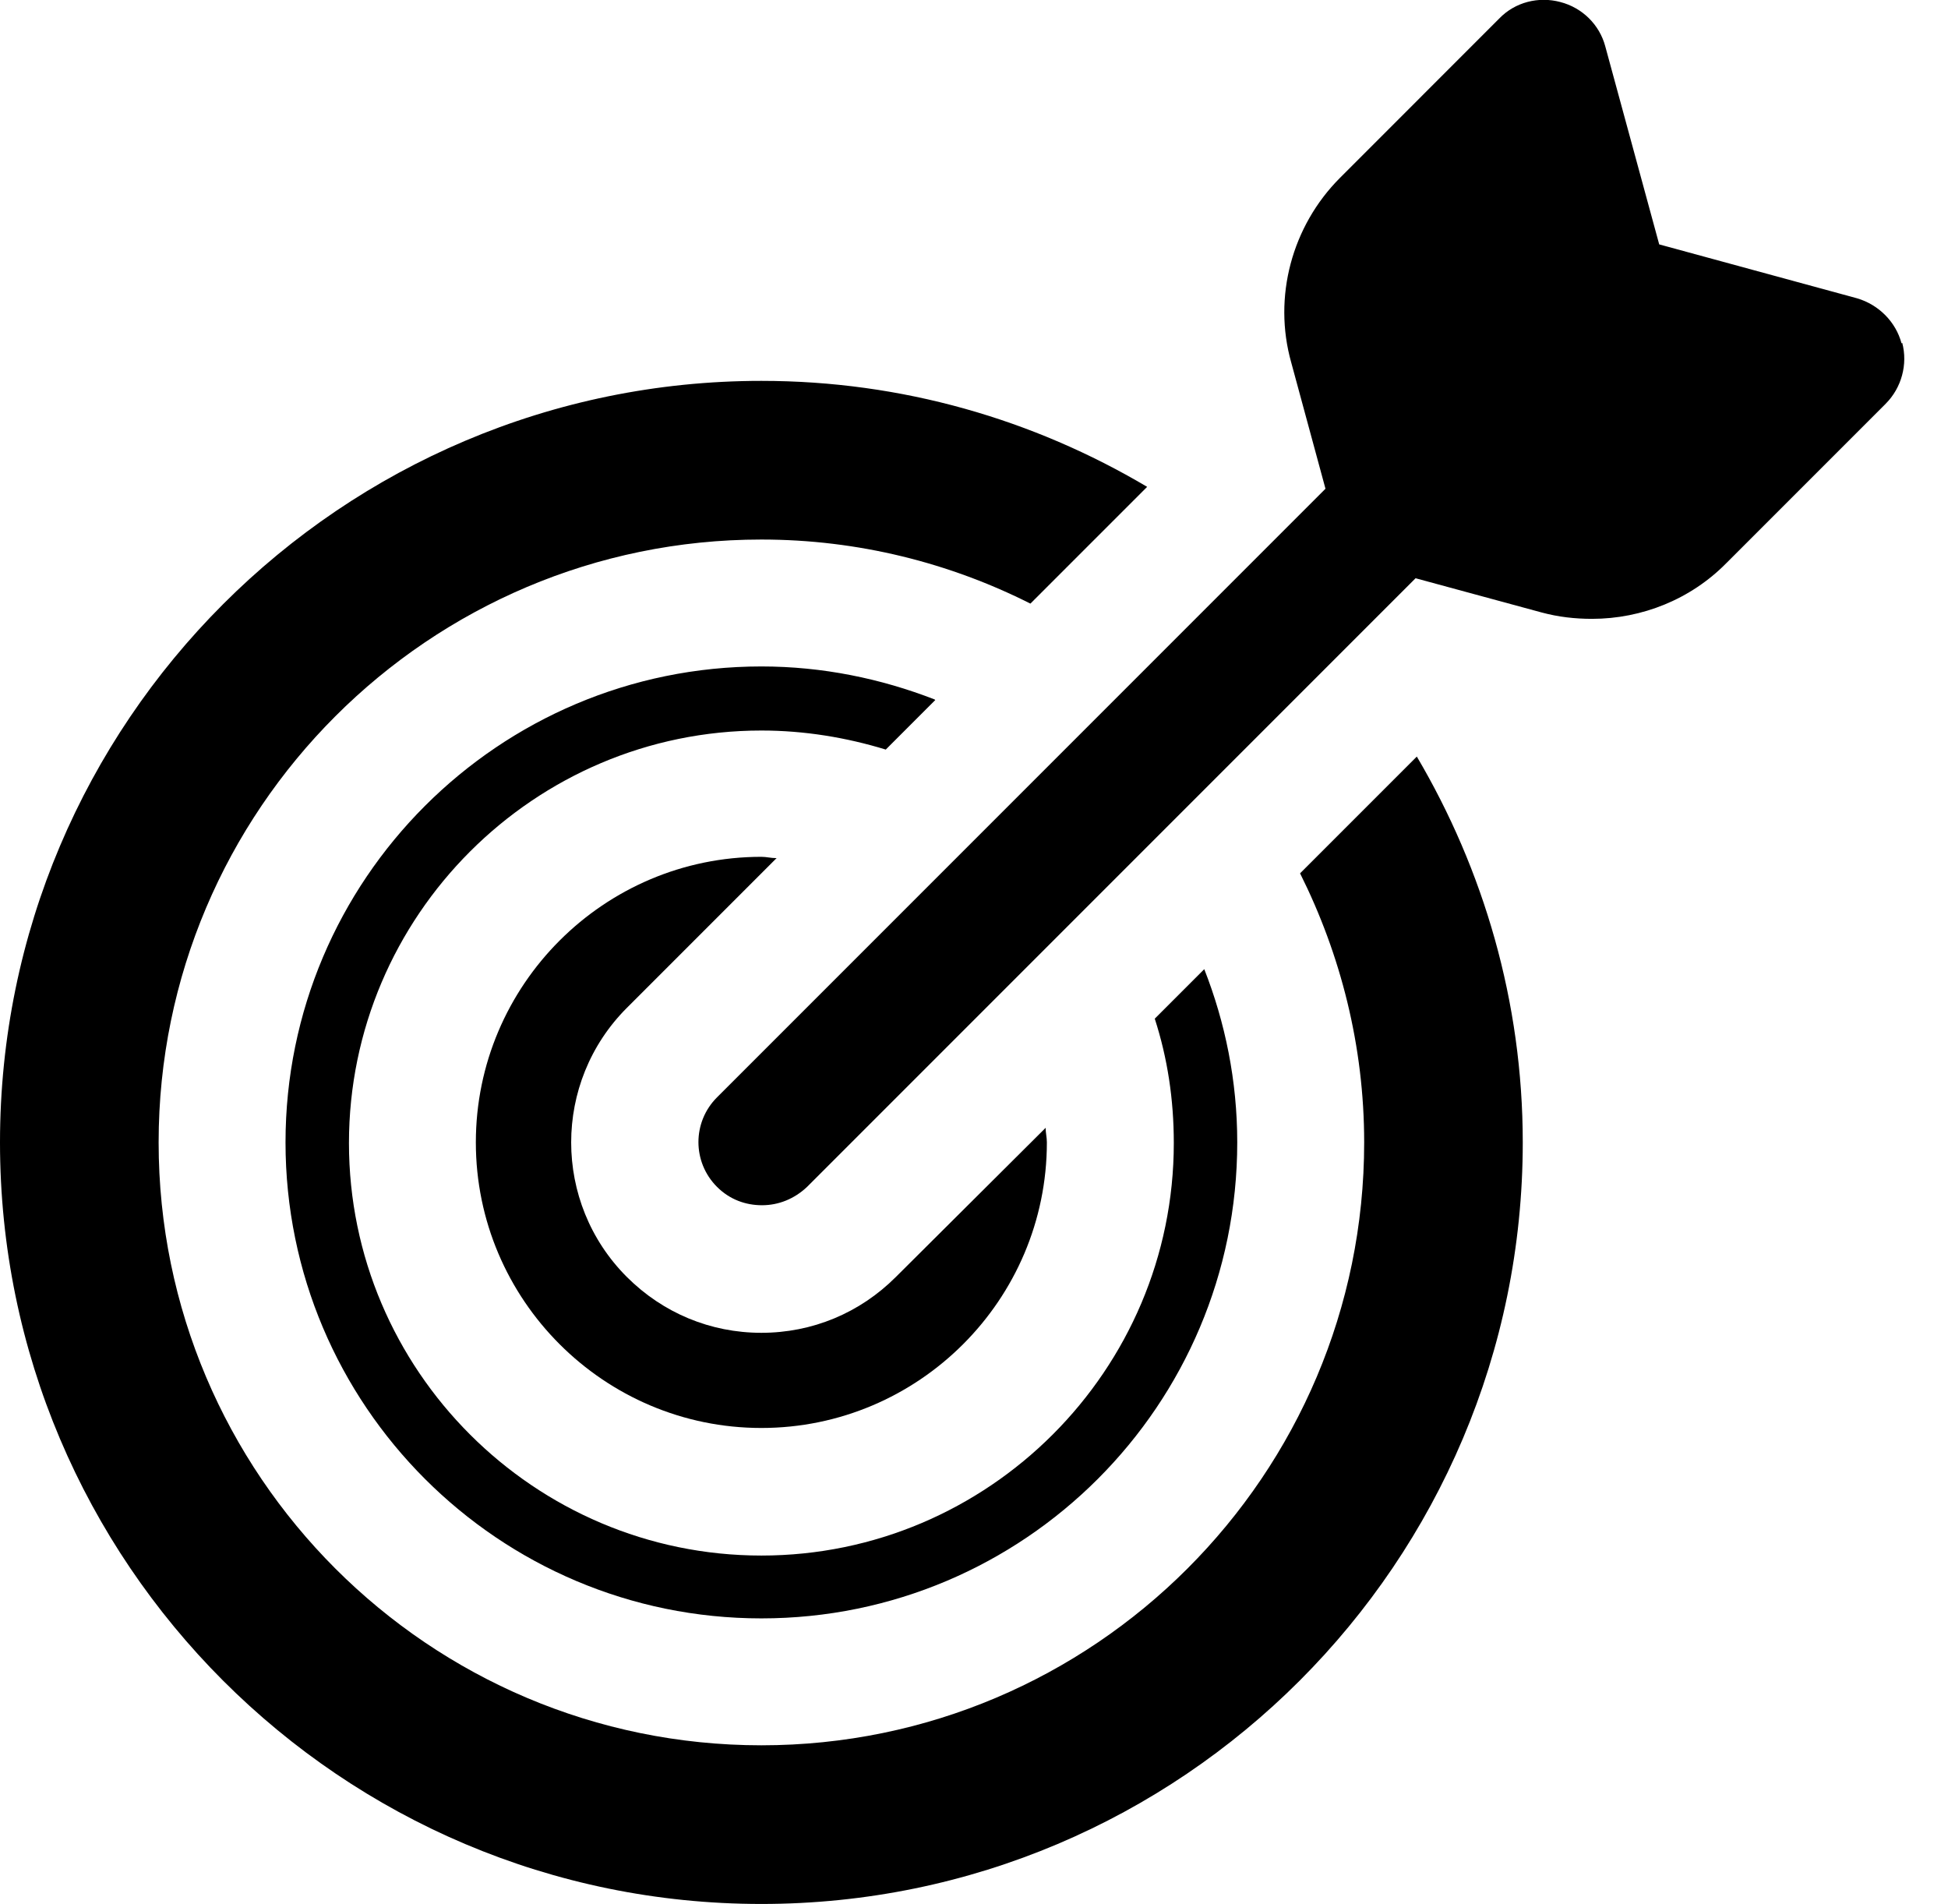
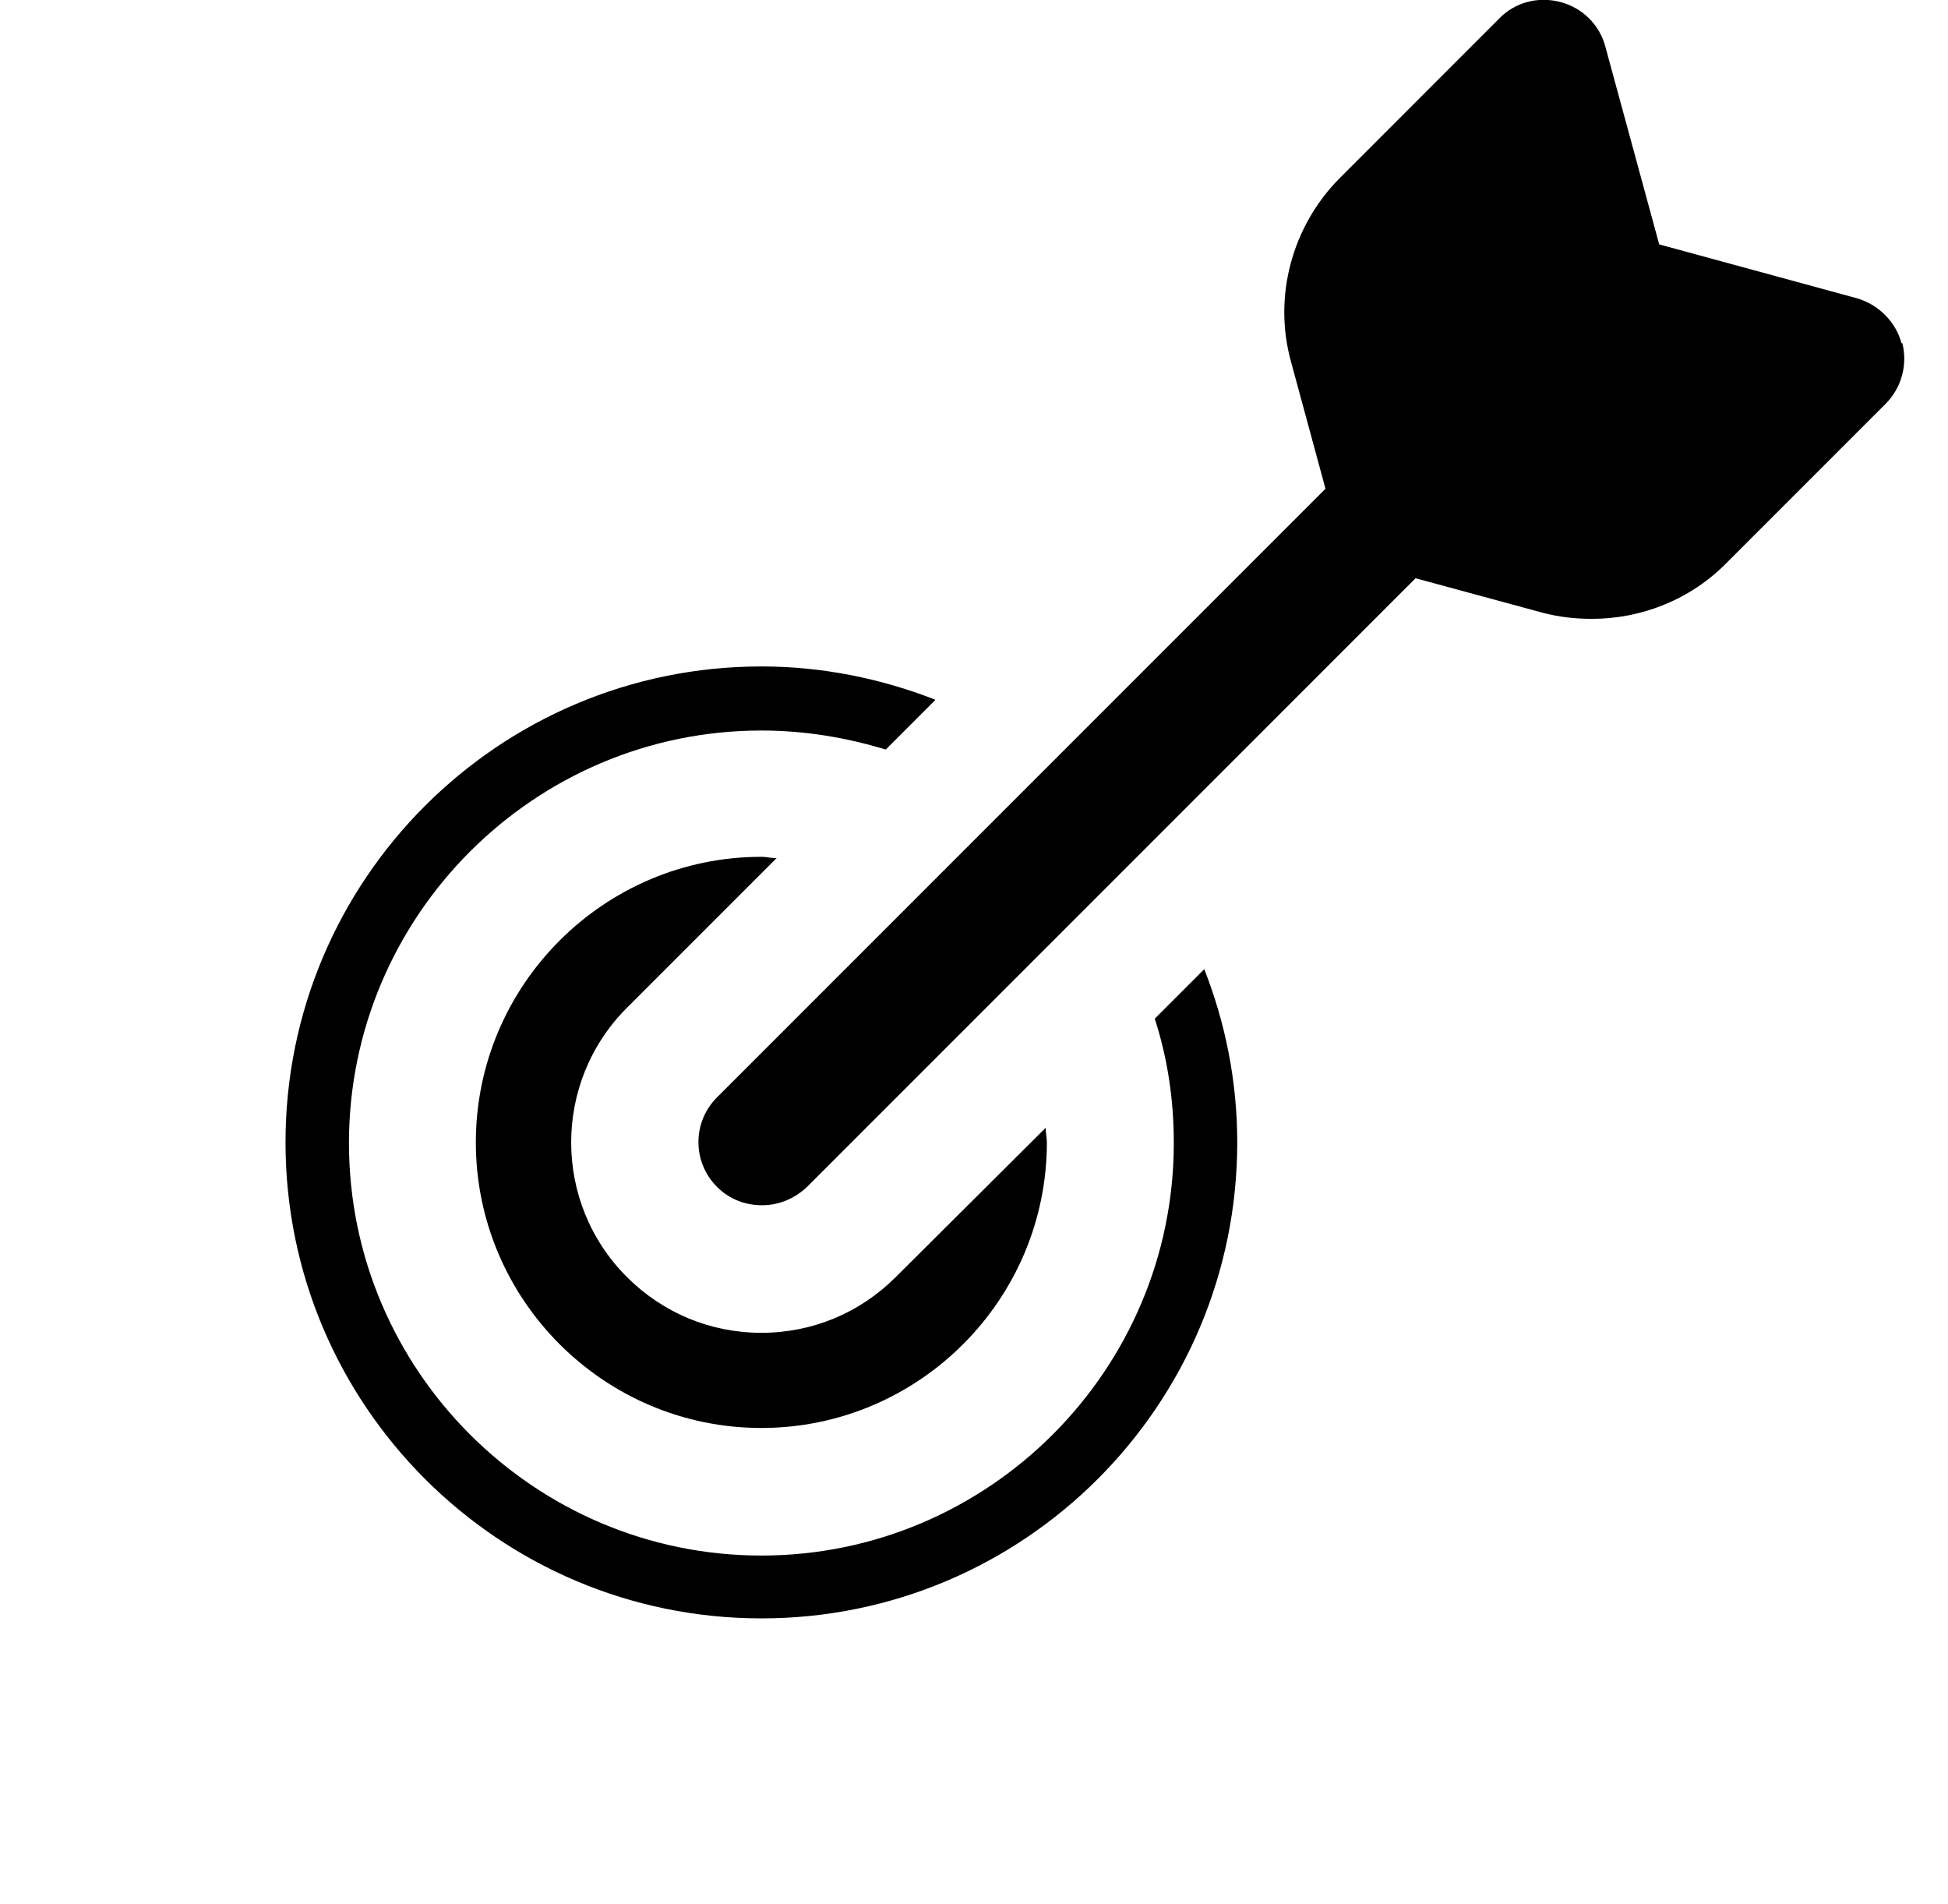
<svg xmlns="http://www.w3.org/2000/svg" width="44" height="43" viewBox="0 0 44 43" fill="none">
  <path d="M42.951 7.755C42.822 7.268 42.435 6.881 41.948 6.737L37.477 5.519L36.259 1.048C36.13 0.561 35.743 0.174 35.241 0.045C34.754 -0.084 34.224 0.045 33.865 0.417L30.268 4.015C29.179 5.104 28.749 6.709 29.165 8.185L29.939 11.037L16.195 24.781C15.636 25.34 15.636 26.243 16.195 26.802C16.481 27.088 16.84 27.217 17.212 27.217C17.585 27.217 17.943 27.074 18.23 26.802L31.974 13.058L34.825 13.832C35.198 13.932 35.571 13.975 35.958 13.975C37.09 13.975 38.193 13.531 38.996 12.714L42.593 9.117C42.951 8.758 43.095 8.228 42.966 7.741L42.951 7.755Z" fill="black" />
  <path d="M21.11 15.795C19.892 15.322 18.574 15.05 17.198 15.05C11.265 15.05 6.449 19.865 6.449 25.798C6.449 31.732 11.265 36.547 17.198 36.547C23.131 36.547 27.946 31.732 27.946 25.798C27.946 24.408 27.674 23.09 27.201 21.886L26.083 23.004C26.37 23.892 26.513 24.824 26.513 25.813C26.513 30.943 22.328 35.128 17.198 35.128C12.067 35.128 7.882 30.943 7.882 25.813C7.882 20.682 12.067 16.497 17.198 16.497C18.172 16.497 19.118 16.655 20.007 16.927L21.125 15.809L21.11 15.795Z" fill="black" />
-   <path d="M29.365 19.722C30.282 21.556 30.813 23.62 30.813 25.798C30.813 33.308 24.707 39.413 17.198 39.413C9.688 39.413 3.583 33.308 3.583 25.798C3.583 18.289 9.688 12.184 17.198 12.184C19.39 12.184 21.454 12.714 23.274 13.631L25.911 10.994C23.346 9.475 20.379 8.601 17.198 8.601C7.71 8.601 0 16.311 0 25.798C0 35.286 7.71 42.996 17.198 42.996C26.685 42.996 34.395 35.286 34.395 25.798C34.395 22.617 33.507 19.636 32.002 17.085L29.365 19.722Z" fill="black" />
  <path d="M17.527 19.378C17.412 19.378 17.312 19.349 17.197 19.349C13.643 19.349 10.748 22.244 10.748 25.798C10.748 29.352 13.643 32.247 17.197 32.247C20.751 32.247 23.646 29.352 23.646 25.798C23.646 25.684 23.618 25.583 23.618 25.469L20.235 28.837C19.419 29.653 18.344 30.098 17.197 30.098C16.051 30.098 14.976 29.653 14.159 28.837C12.482 27.16 12.482 24.437 14.159 22.76L17.541 19.378H17.527Z" fill="black" />
</svg>